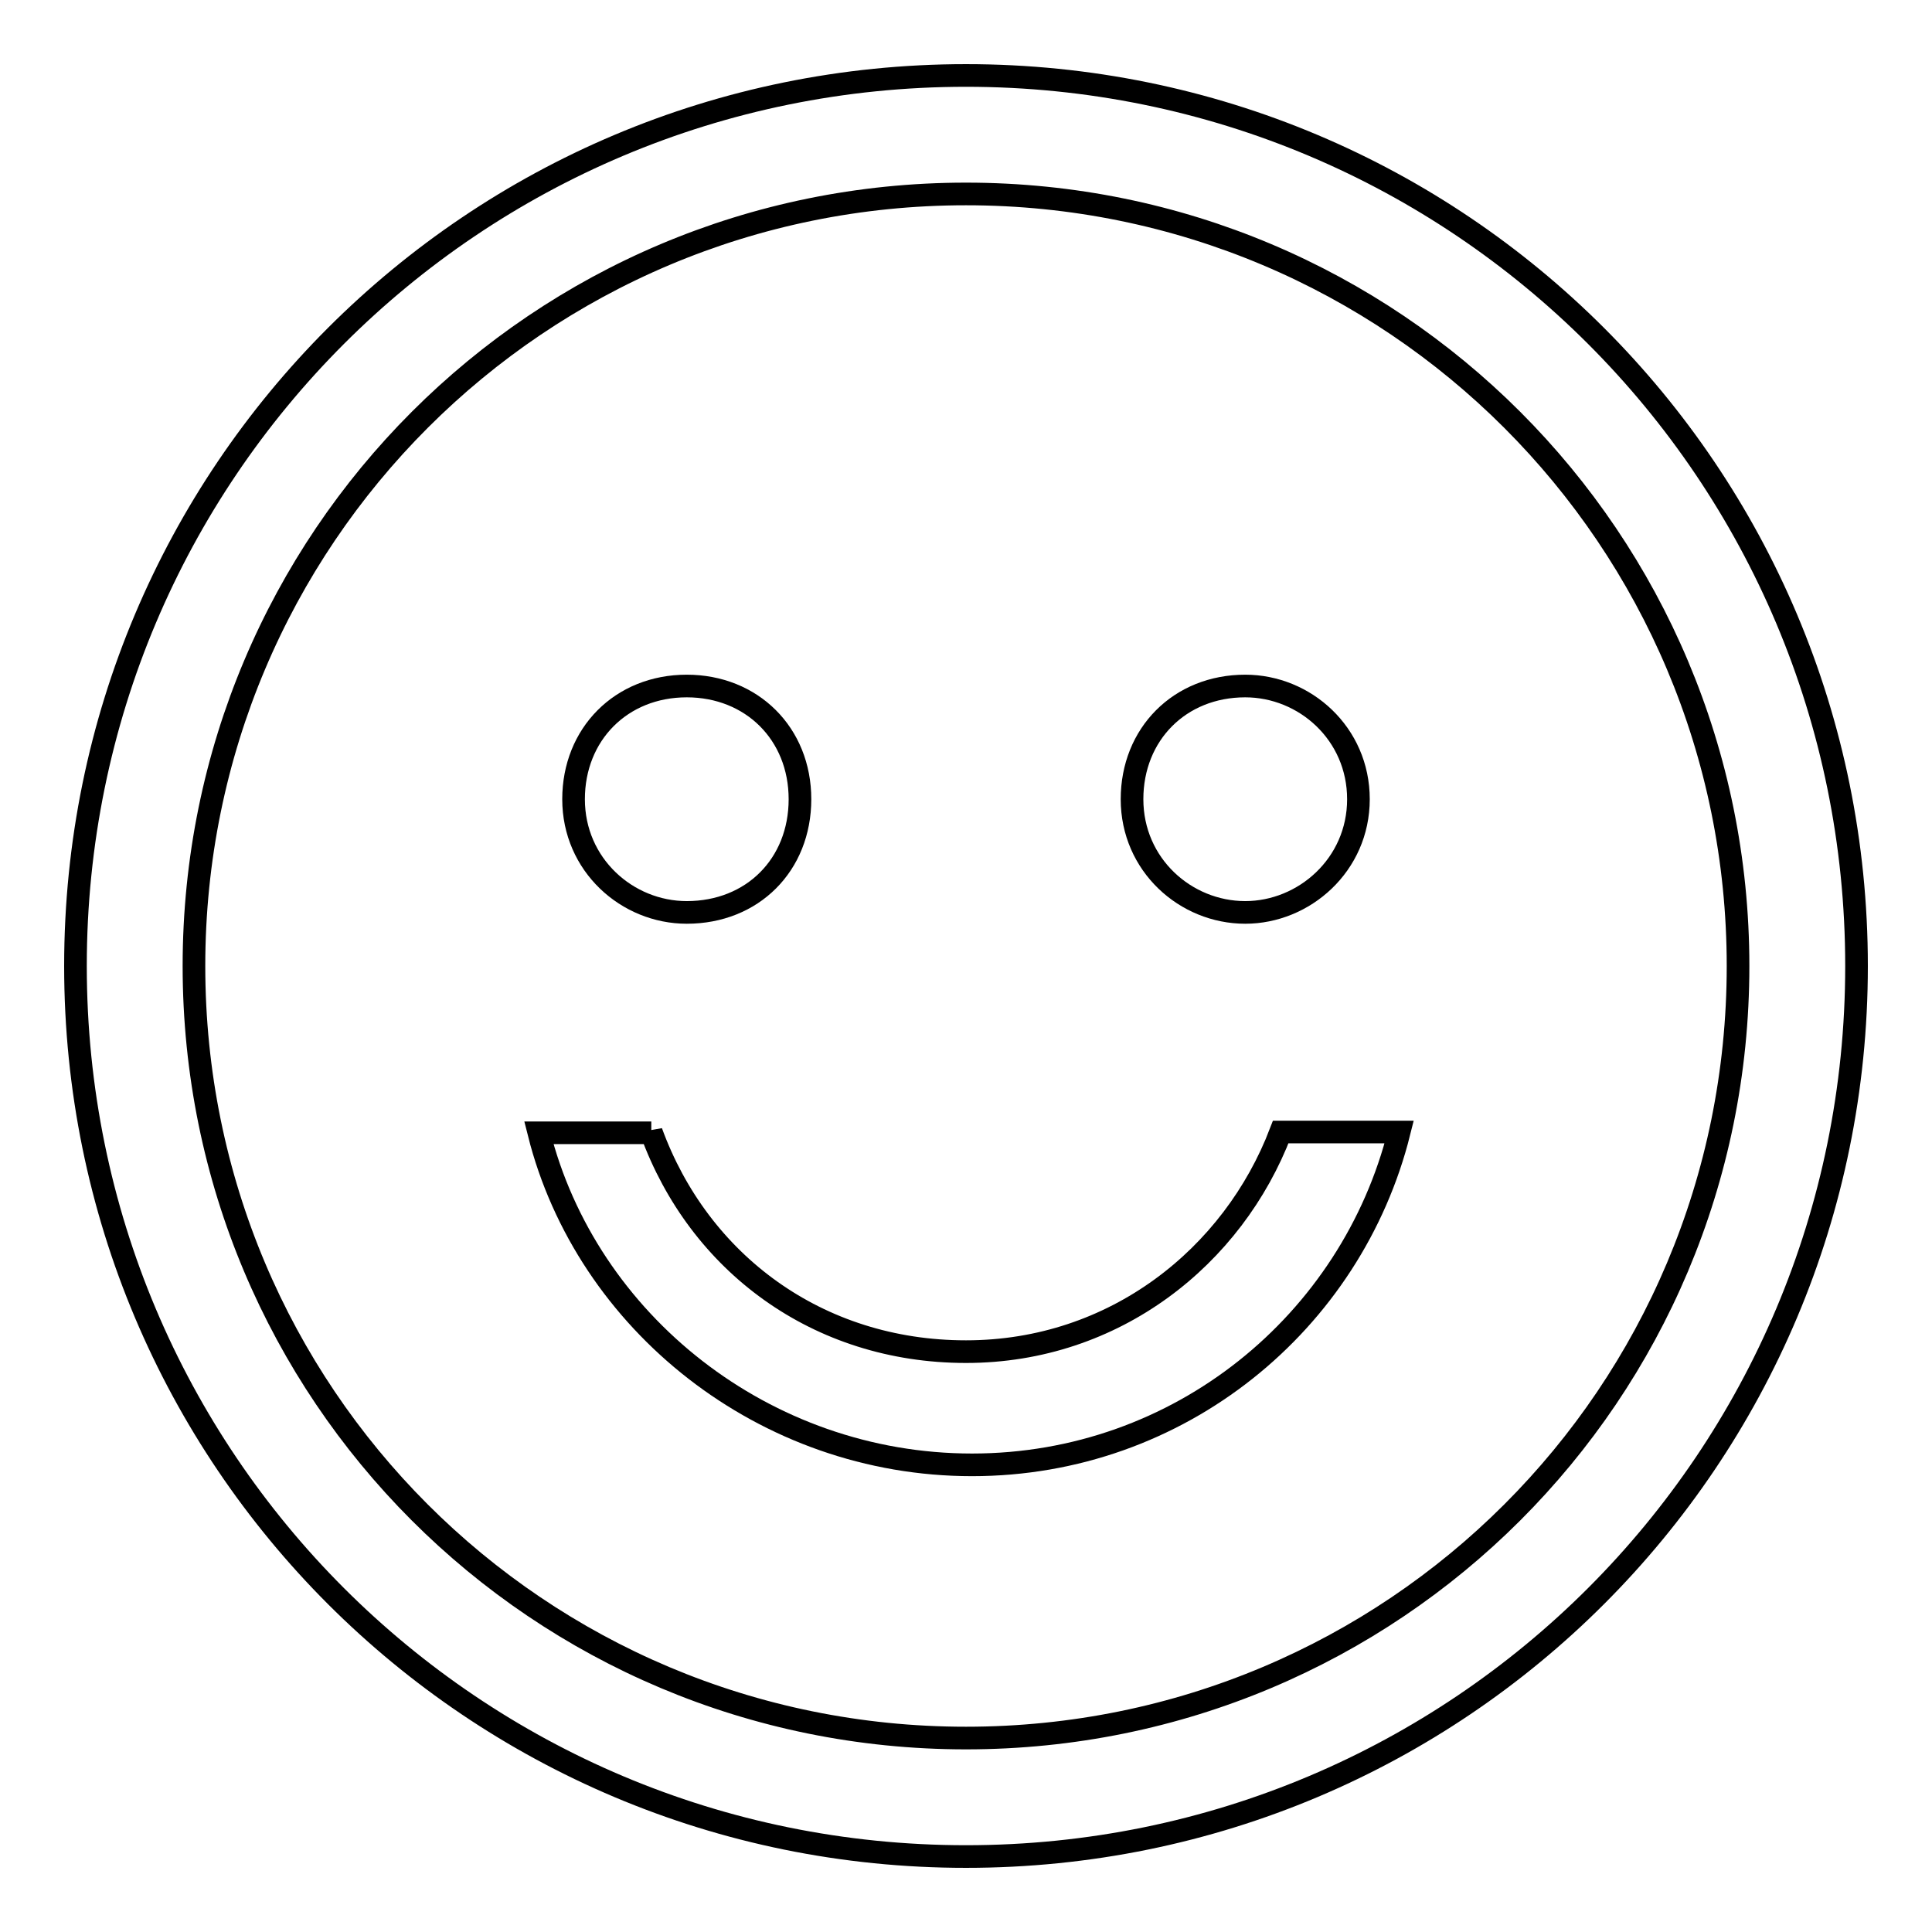
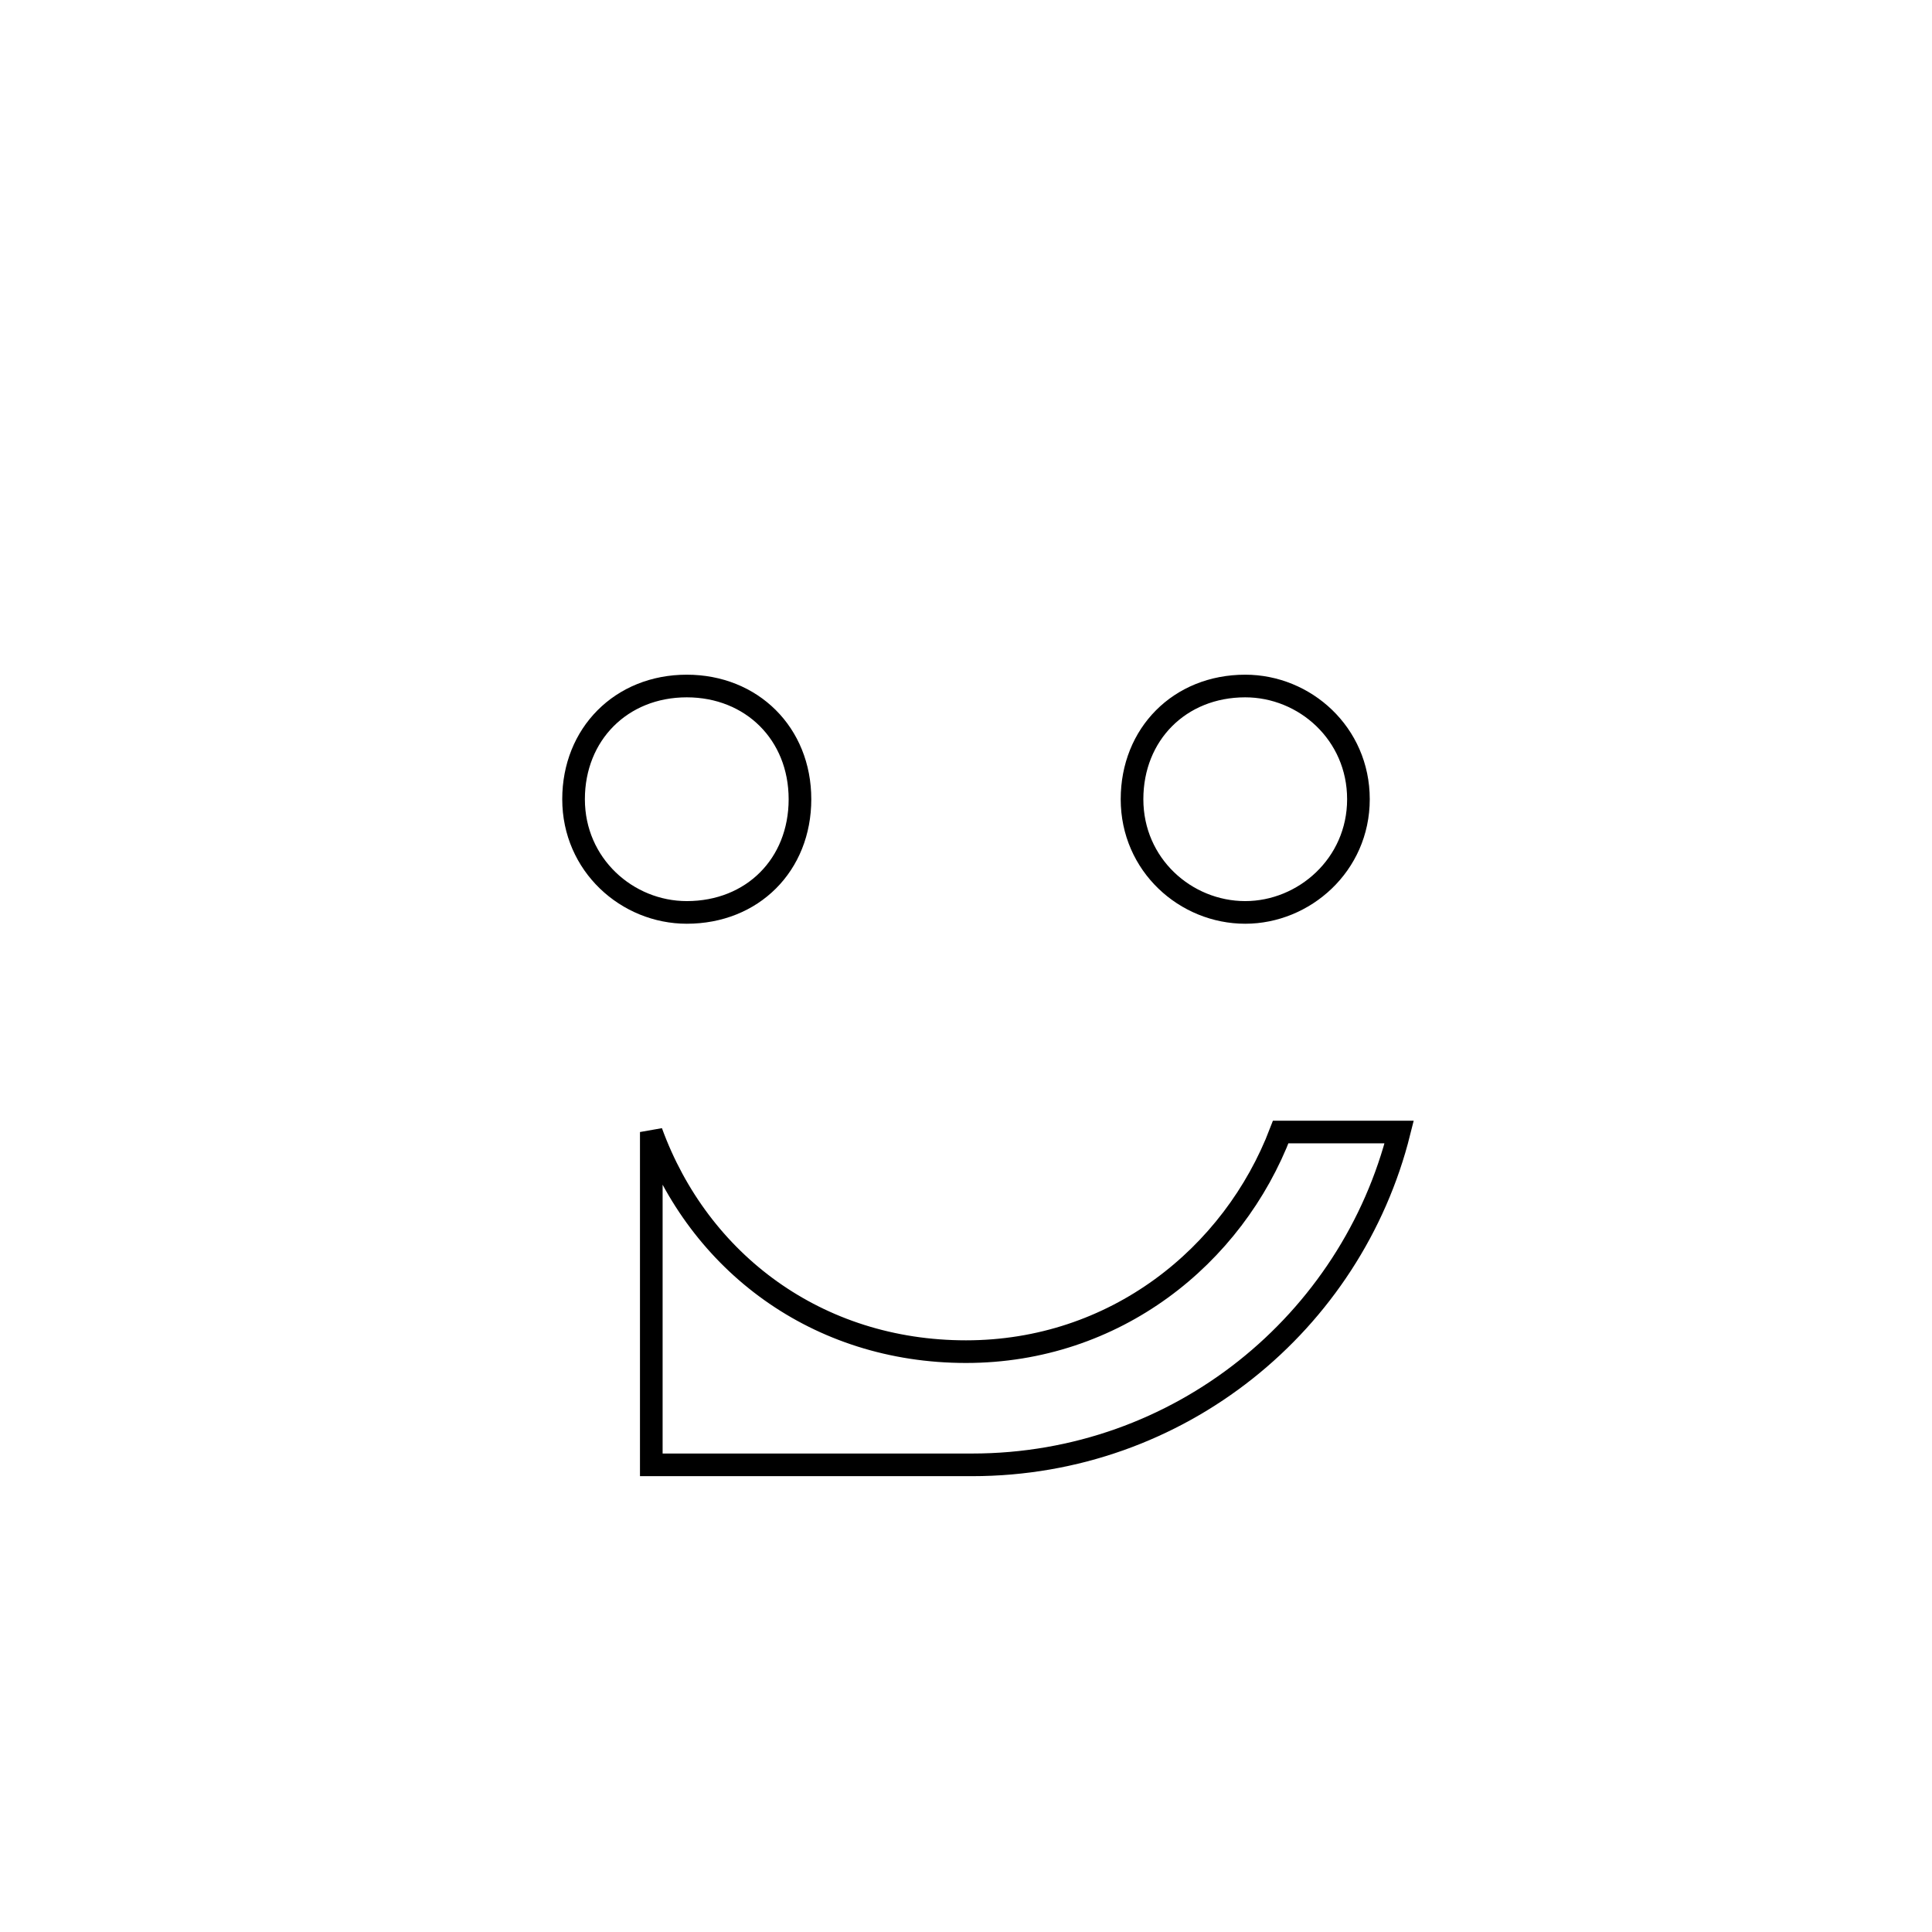
<svg xmlns="http://www.w3.org/2000/svg" version="1.1" x="0px" y="0px" viewBox="0 0 256 256" enable-background="new 0 0 256 256" xml:space="preserve">
  <g>
    <g>
-       <path stroke-width="3" fill-opacity="0" stroke="#000000" d="M128,246c-65.3,0-118-52.7-118-118S62.7,10,128,10s118,52.7,118,118S193.3,246,128,246z M128,25.7C71.4,25.7,25.7,71.4,25.7,128c0,56.6,45.6,102.3,102.3,102.3c56.6,0,102.3-45.6,102.3-102.3C230.3,71.4,184.6,25.7,128,25.7z" />
      <path stroke-width="3" fill-opacity="0" stroke="#000000" d="M165,120.9c-7.9,0-15-6.3-15-15c0-8.6,6.3-15,15-15c7.9,0,15,6.3,15,15S172.8,120.9,165,120.9z M91,120.9c-7.9,0-15-6.3-15-15c0-8.6,6.3-15,15-15c8.6,0,15,6.3,15,15C106,114.6,99.7,120.9,91,120.9z" />
-       <path stroke-width="3" fill-opacity="0" stroke="#000000" d="M69,135.1L69,135.1L69,135.1L69,135.1z M86.3,150c6.3,17.3,22,29.1,41.7,29.1c19.7,0,35.4-12.6,41.7-29.1h15.7c-6.3,25.2-29.1,44.1-56.6,44.1c-27.5,0-51.1-18.9-57.4-44H86.3z" />
+       <path stroke-width="3" fill-opacity="0" stroke="#000000" d="M69,135.1L69,135.1L69,135.1L69,135.1z M86.3,150c6.3,17.3,22,29.1,41.7,29.1c19.7,0,35.4-12.6,41.7-29.1h15.7c-6.3,25.2-29.1,44.1-56.6,44.1H86.3z" />
    </g>
  </g>
</svg>